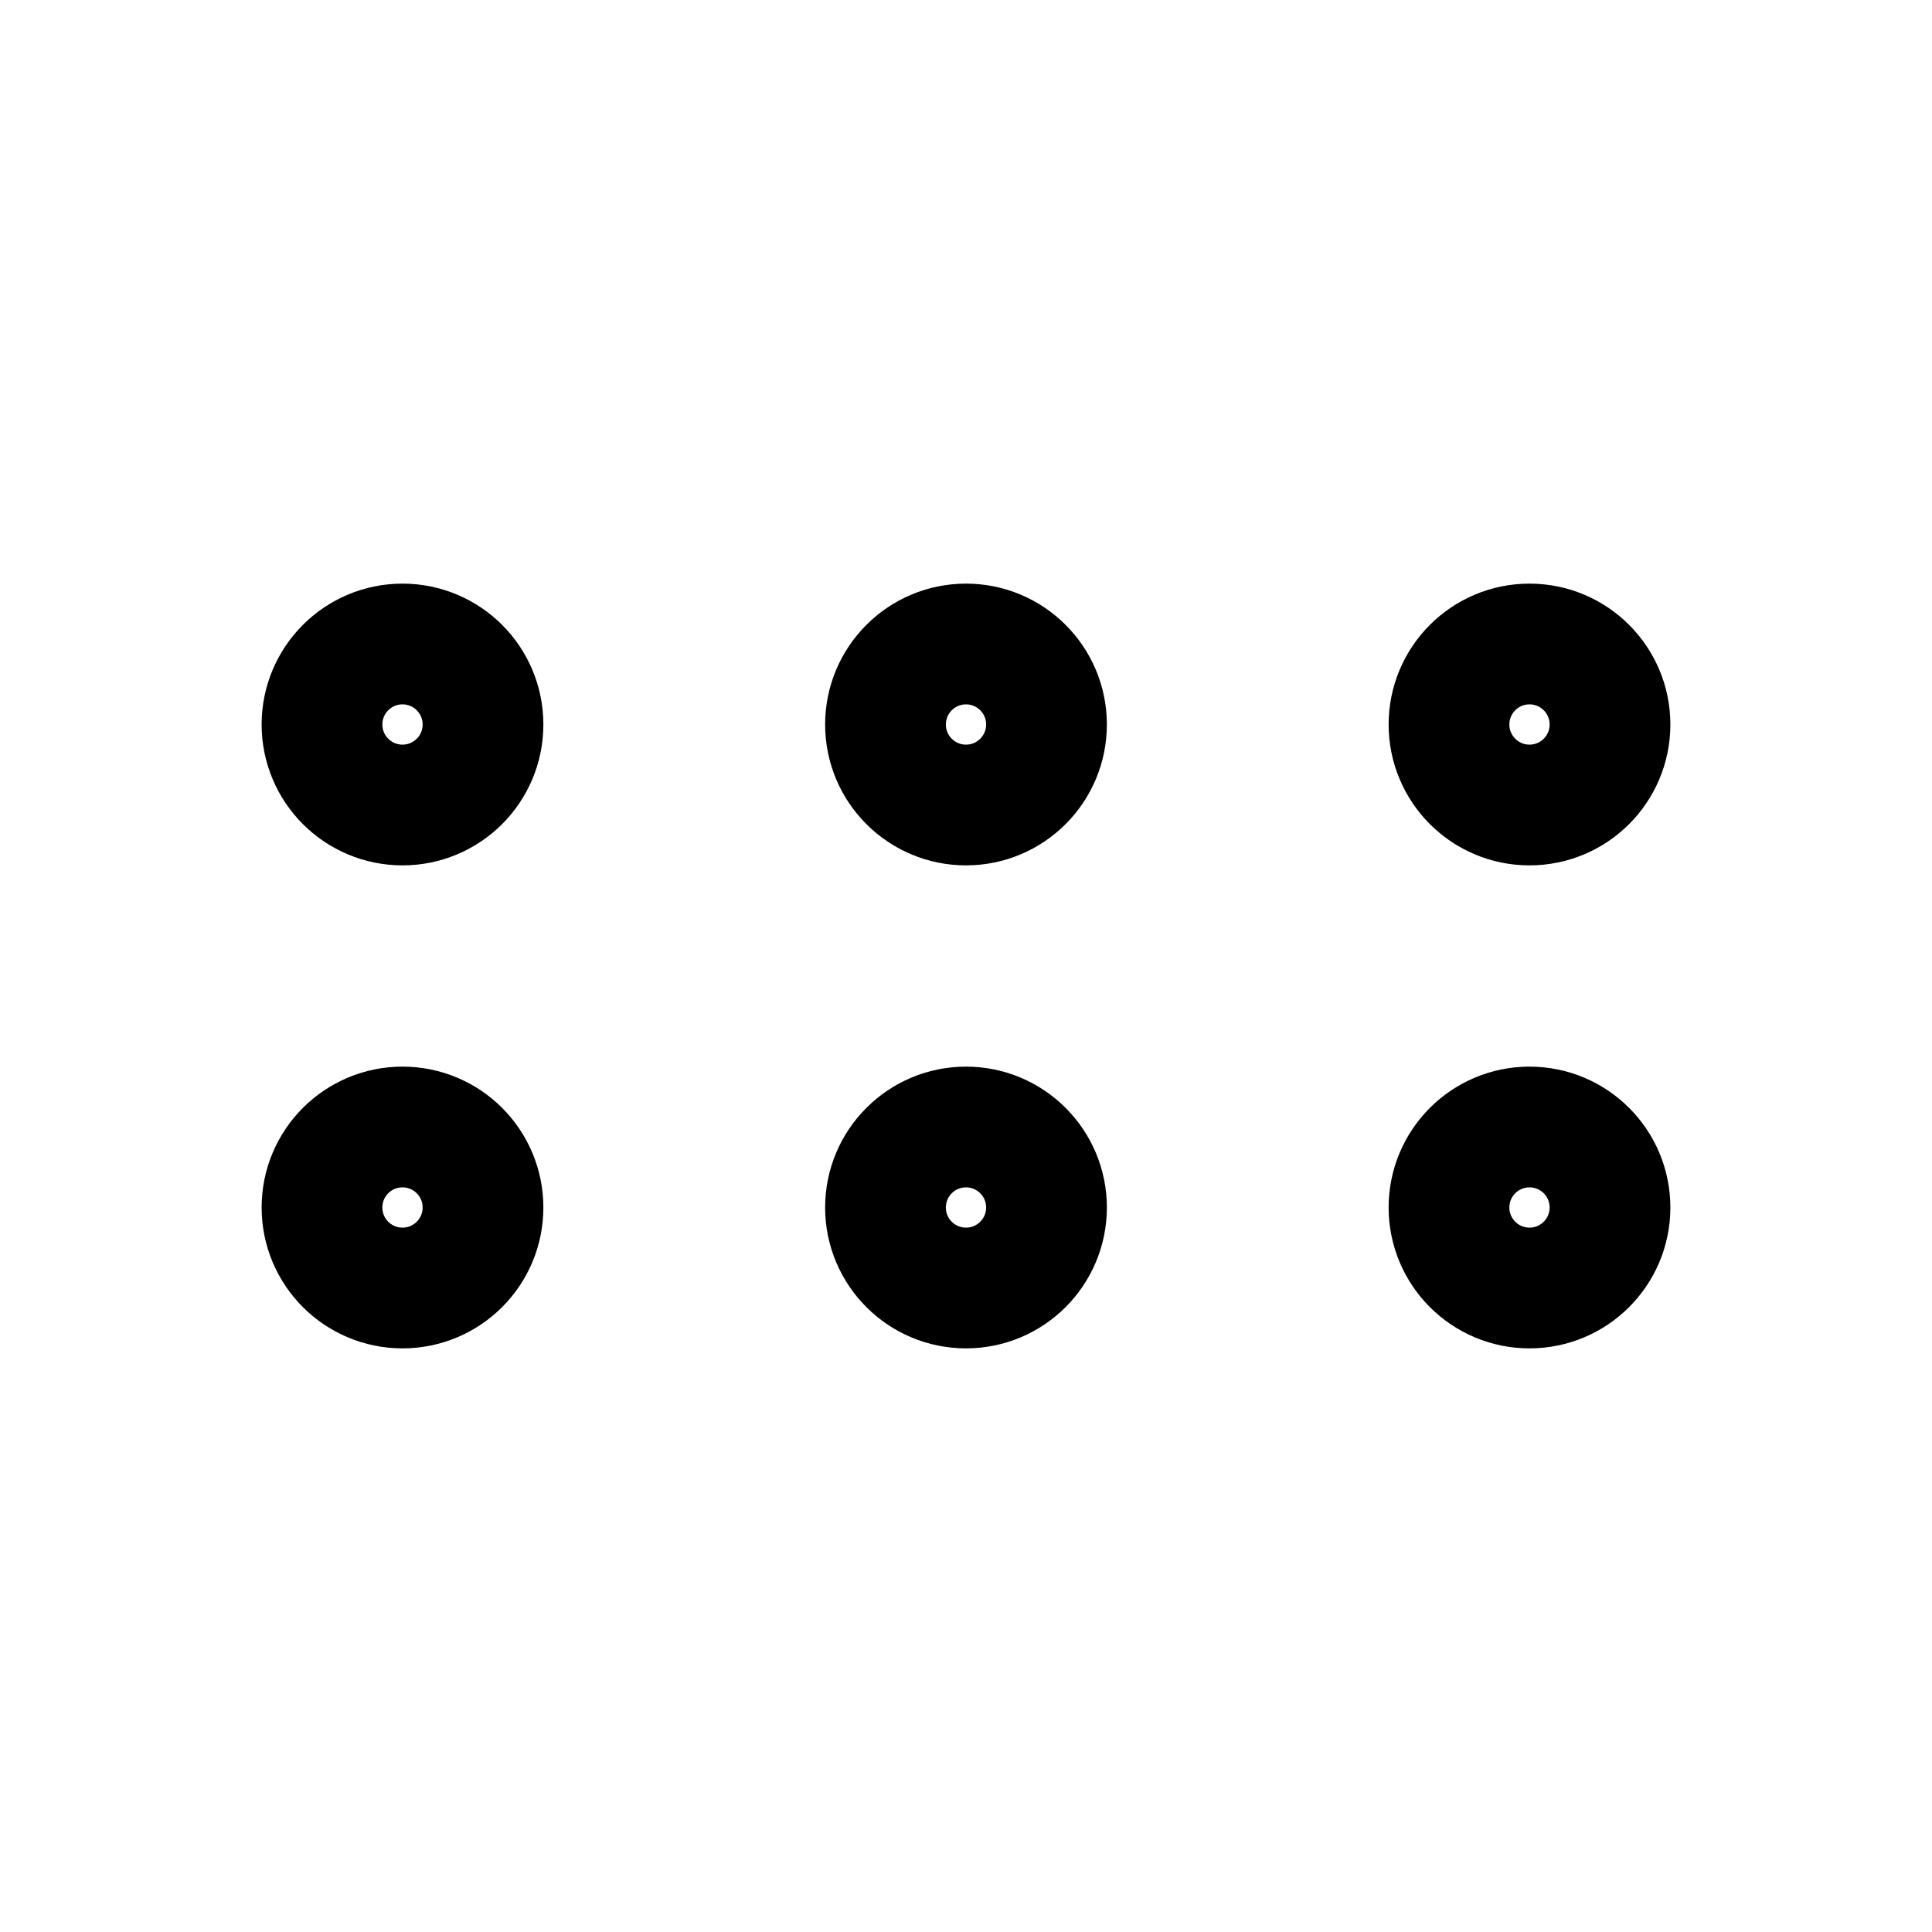
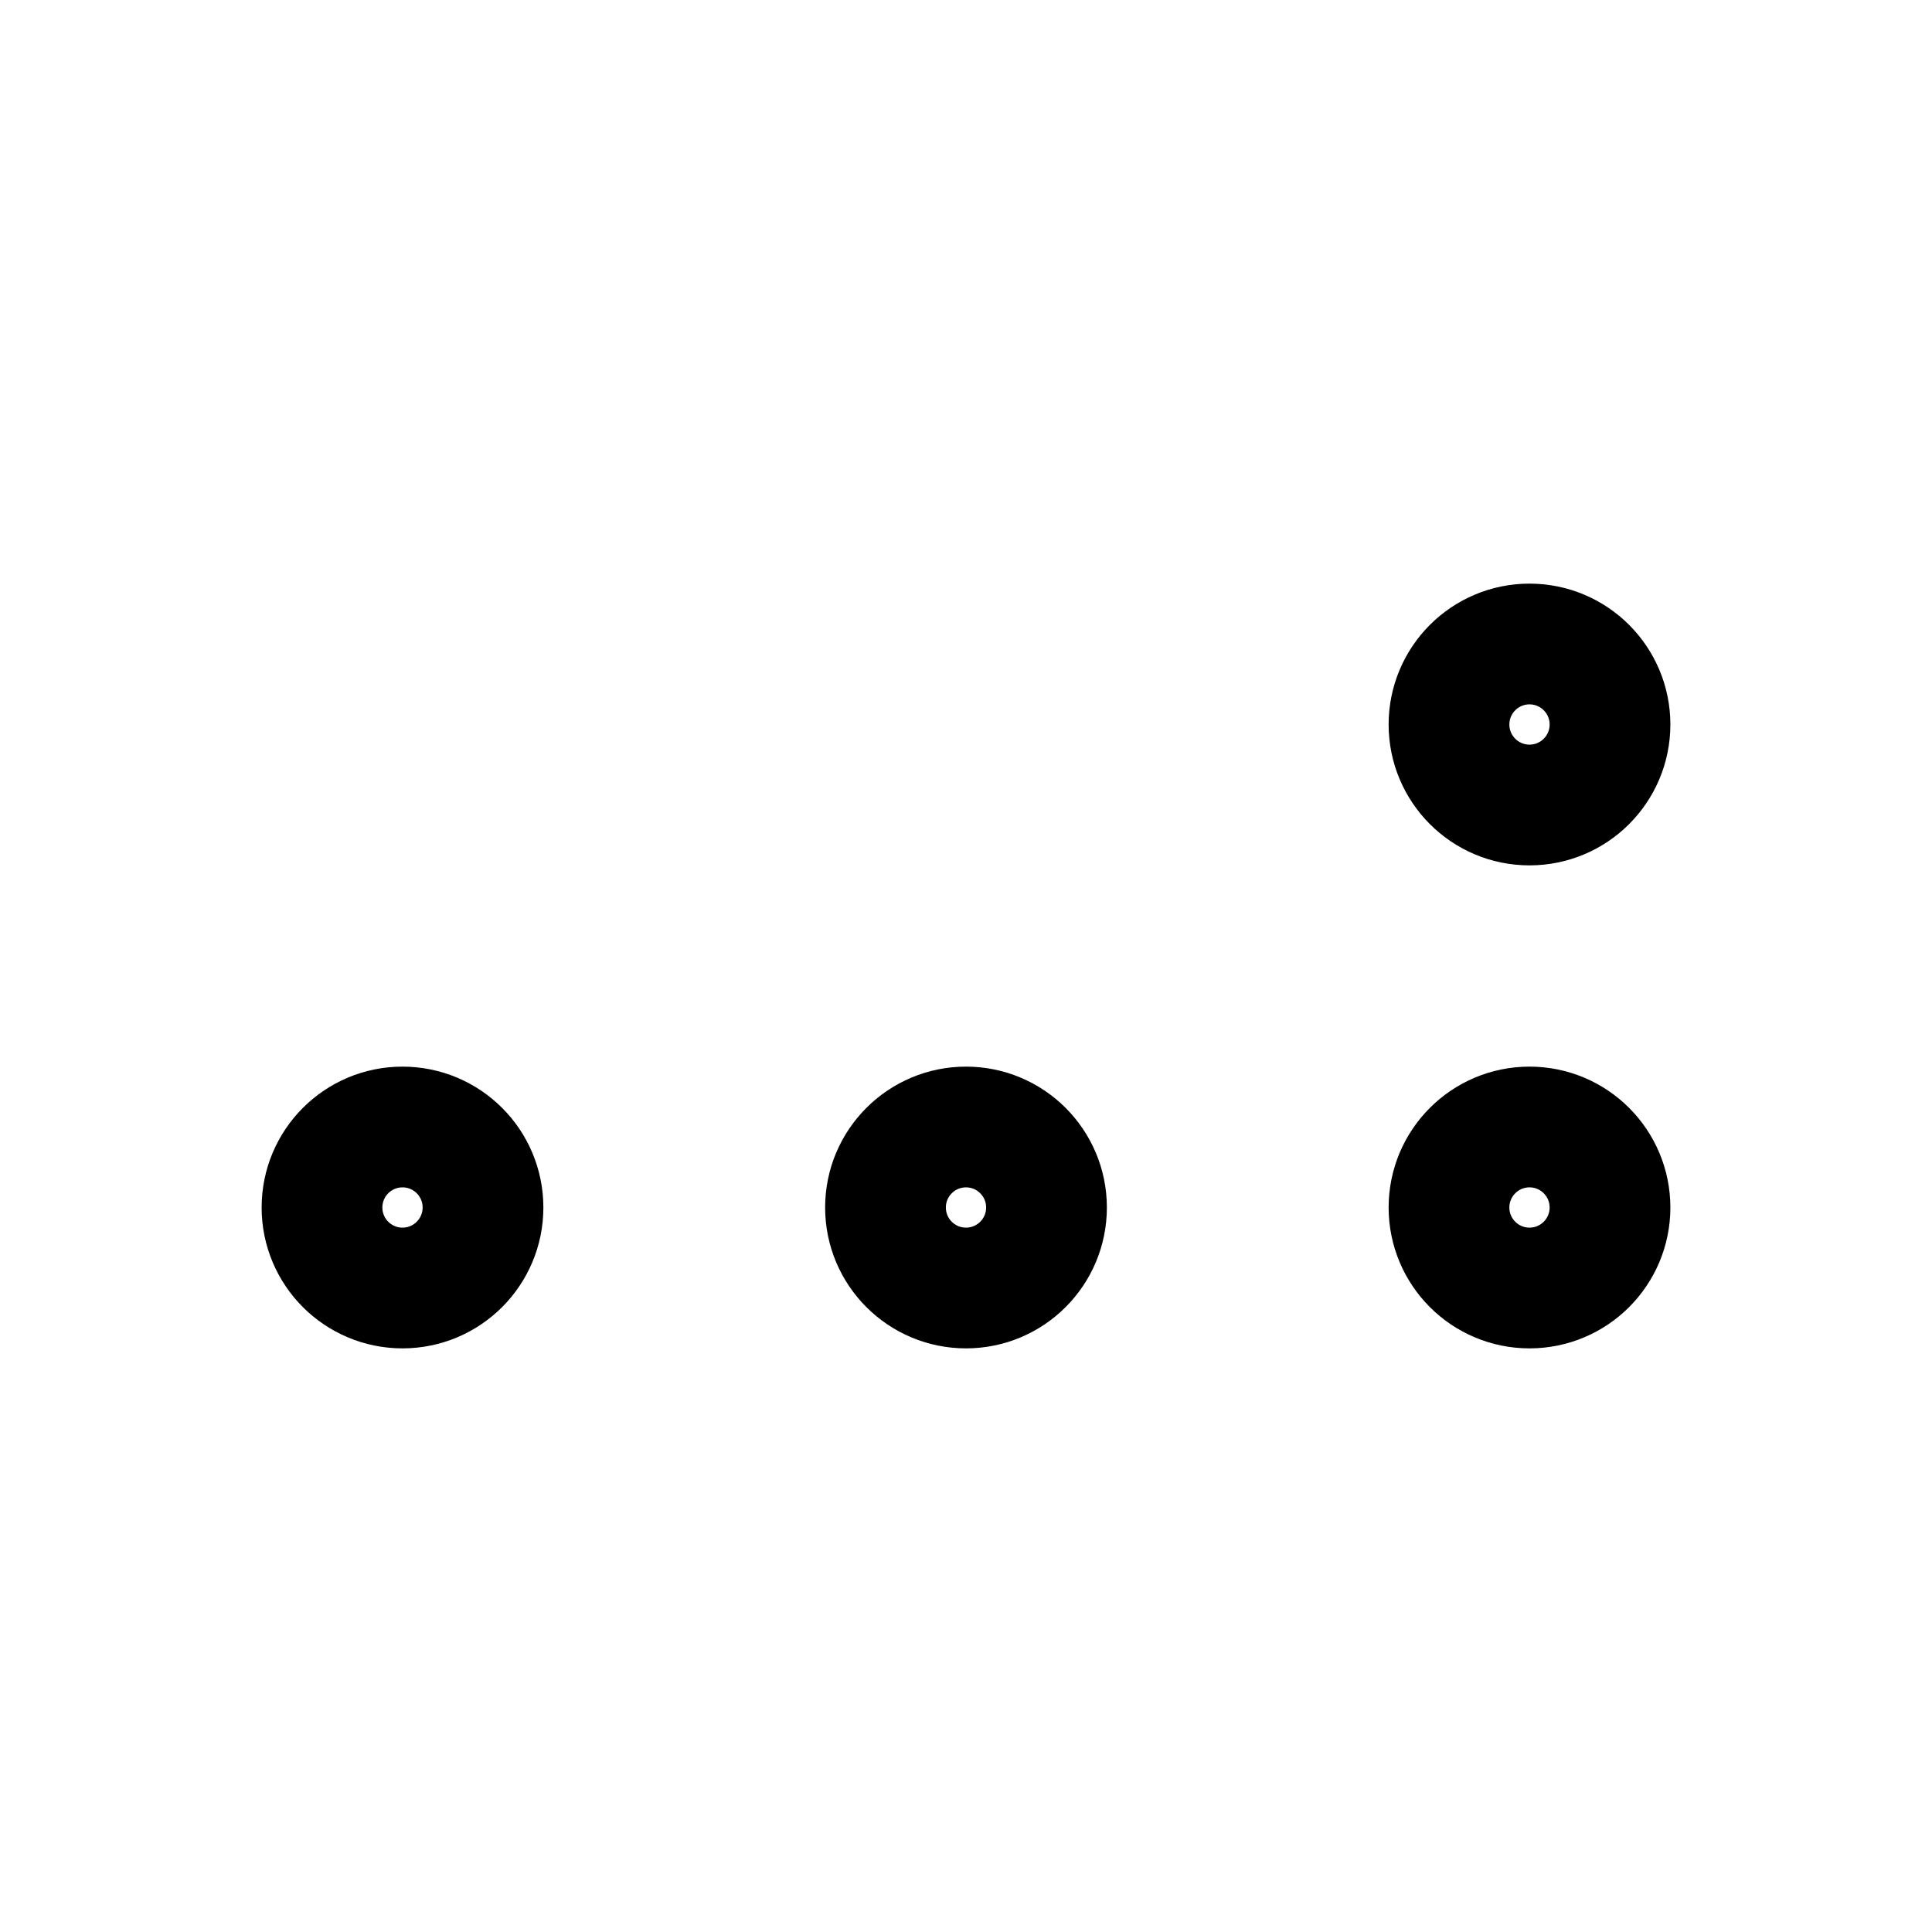
<svg xmlns="http://www.w3.org/2000/svg" width="24" height="24" fill="none" stroke="currentColor" stroke-linecap="round" stroke-linejoin="round" stroke-width="1.5" viewBox="0 0 24 24">
-   <circle cx="12" cy="9" r="1" />
  <circle cx="19" cy="9" r="1" />
-   <circle cx="5" cy="9" r="1" />
  <circle cx="12" cy="15" r="1" />
  <circle cx="19" cy="15" r="1" />
  <circle cx="5" cy="15" r="1" />
</svg>